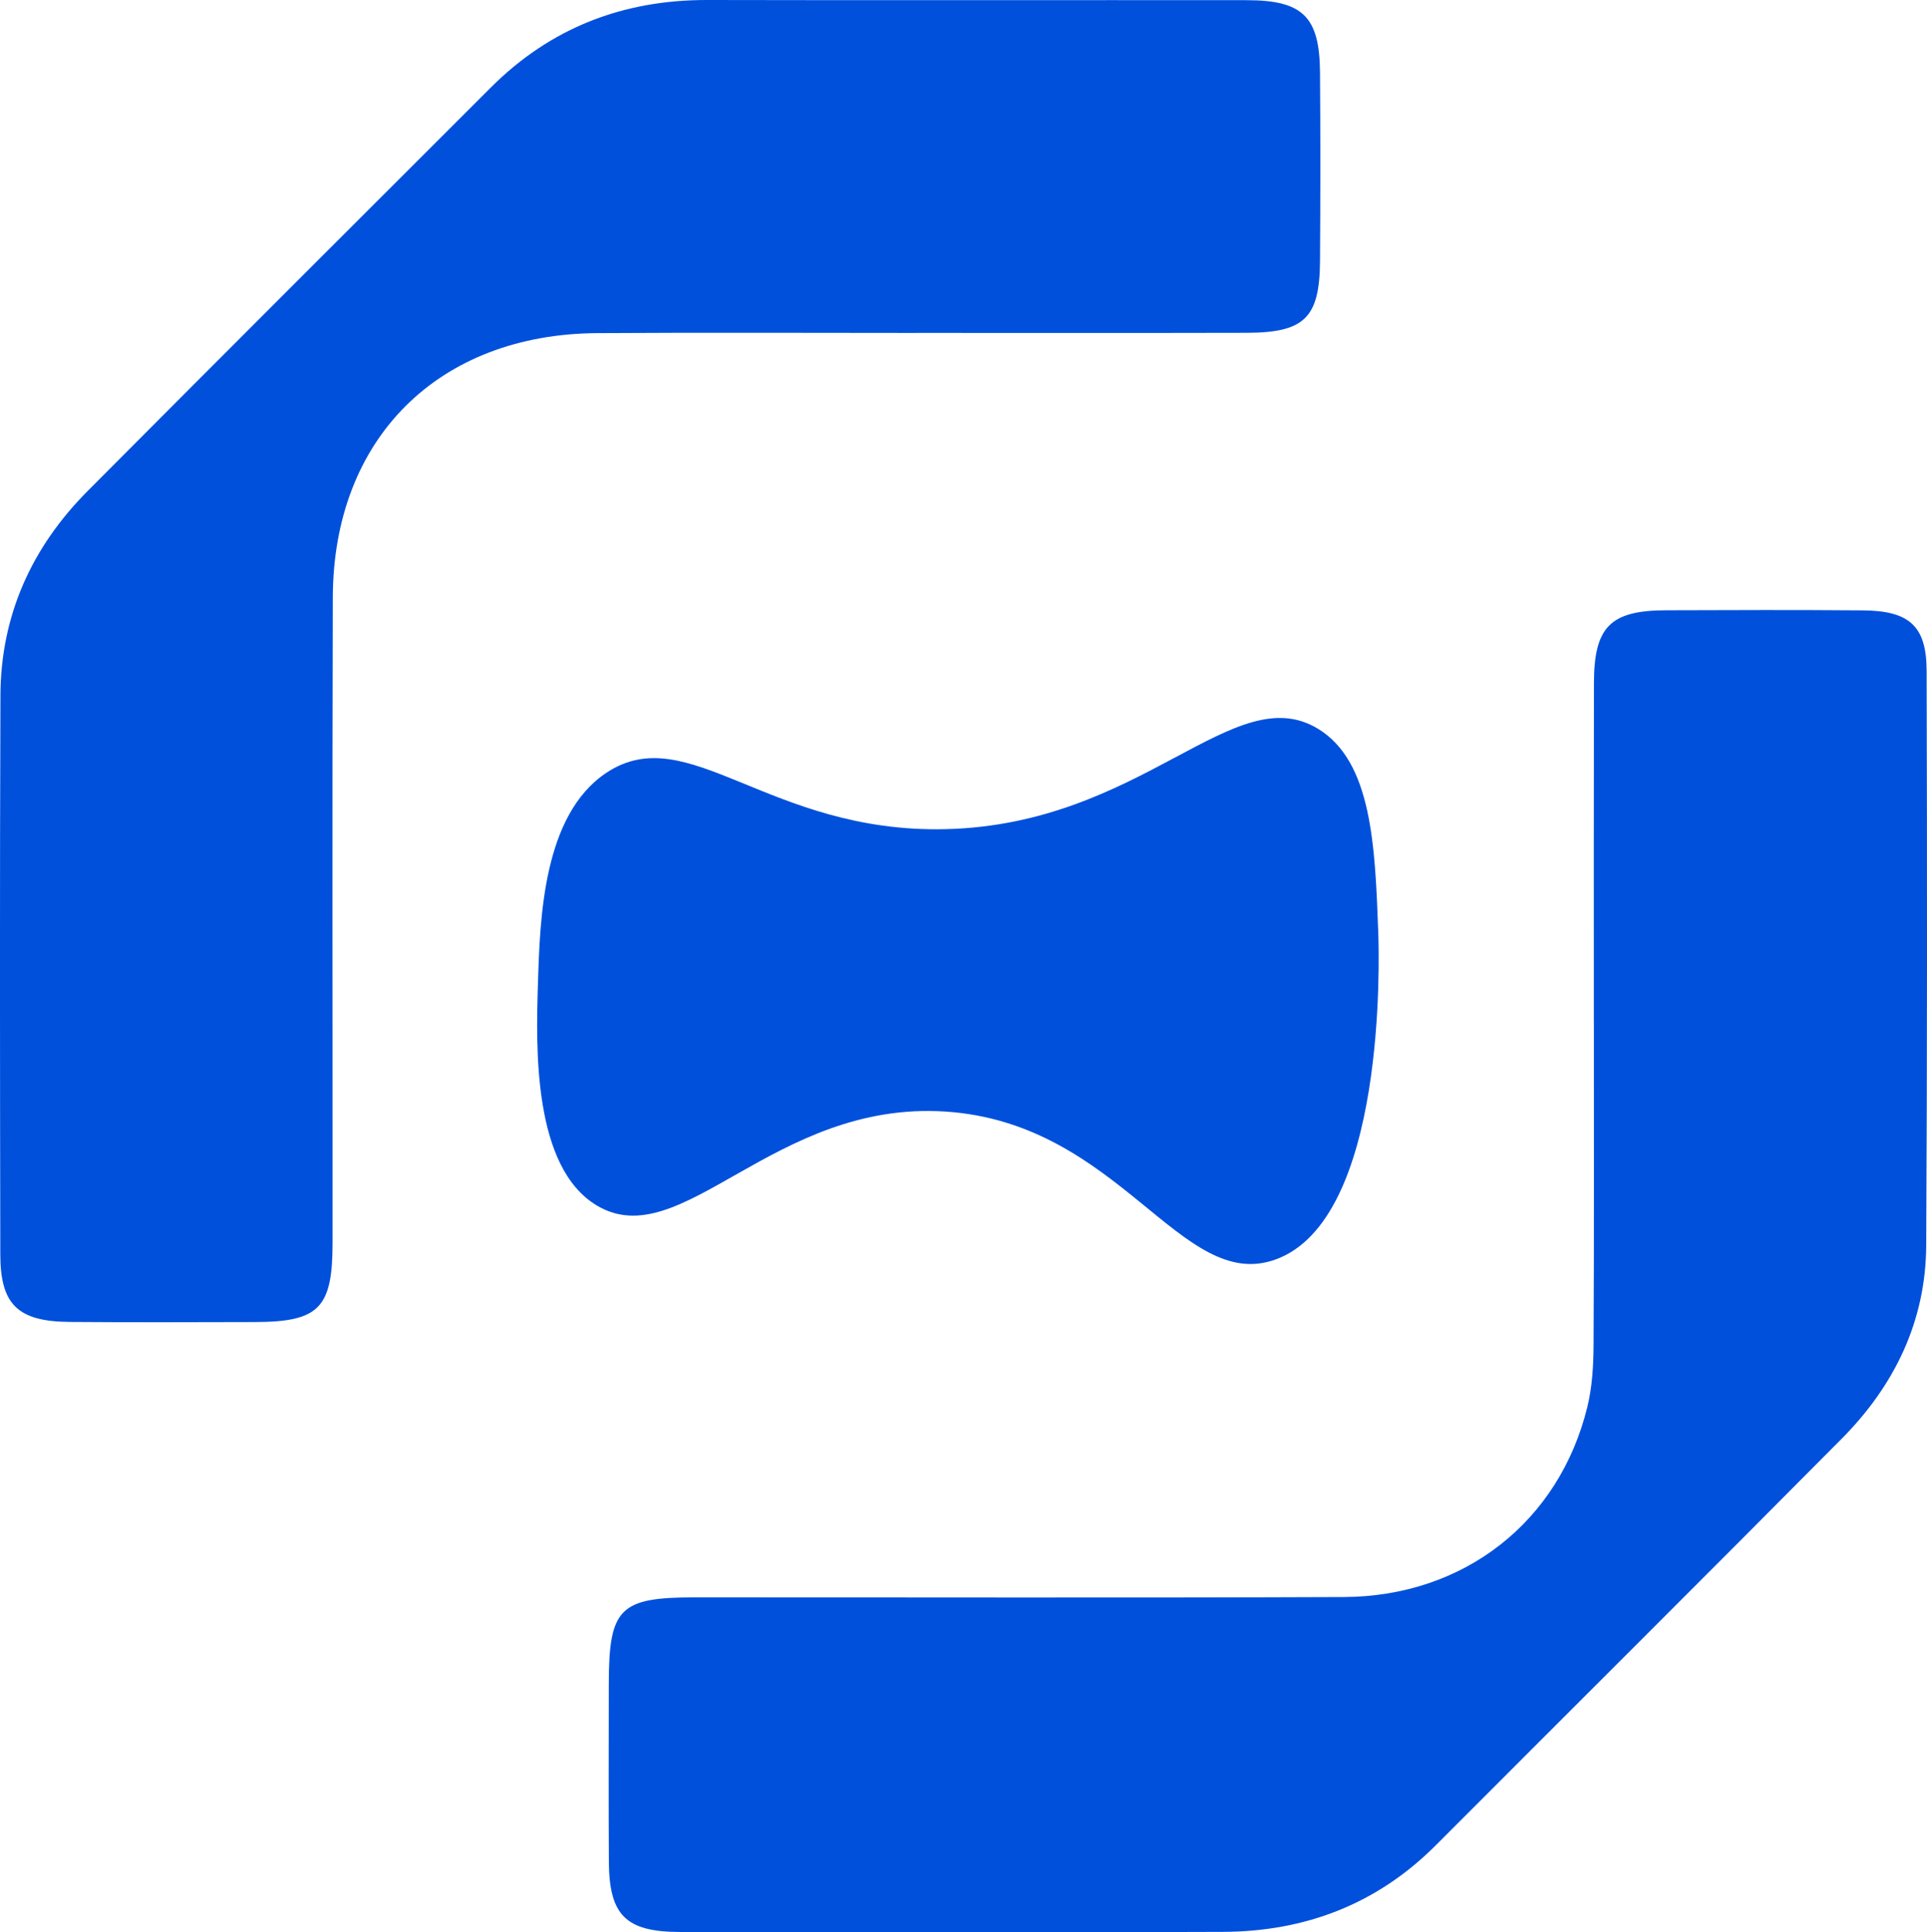
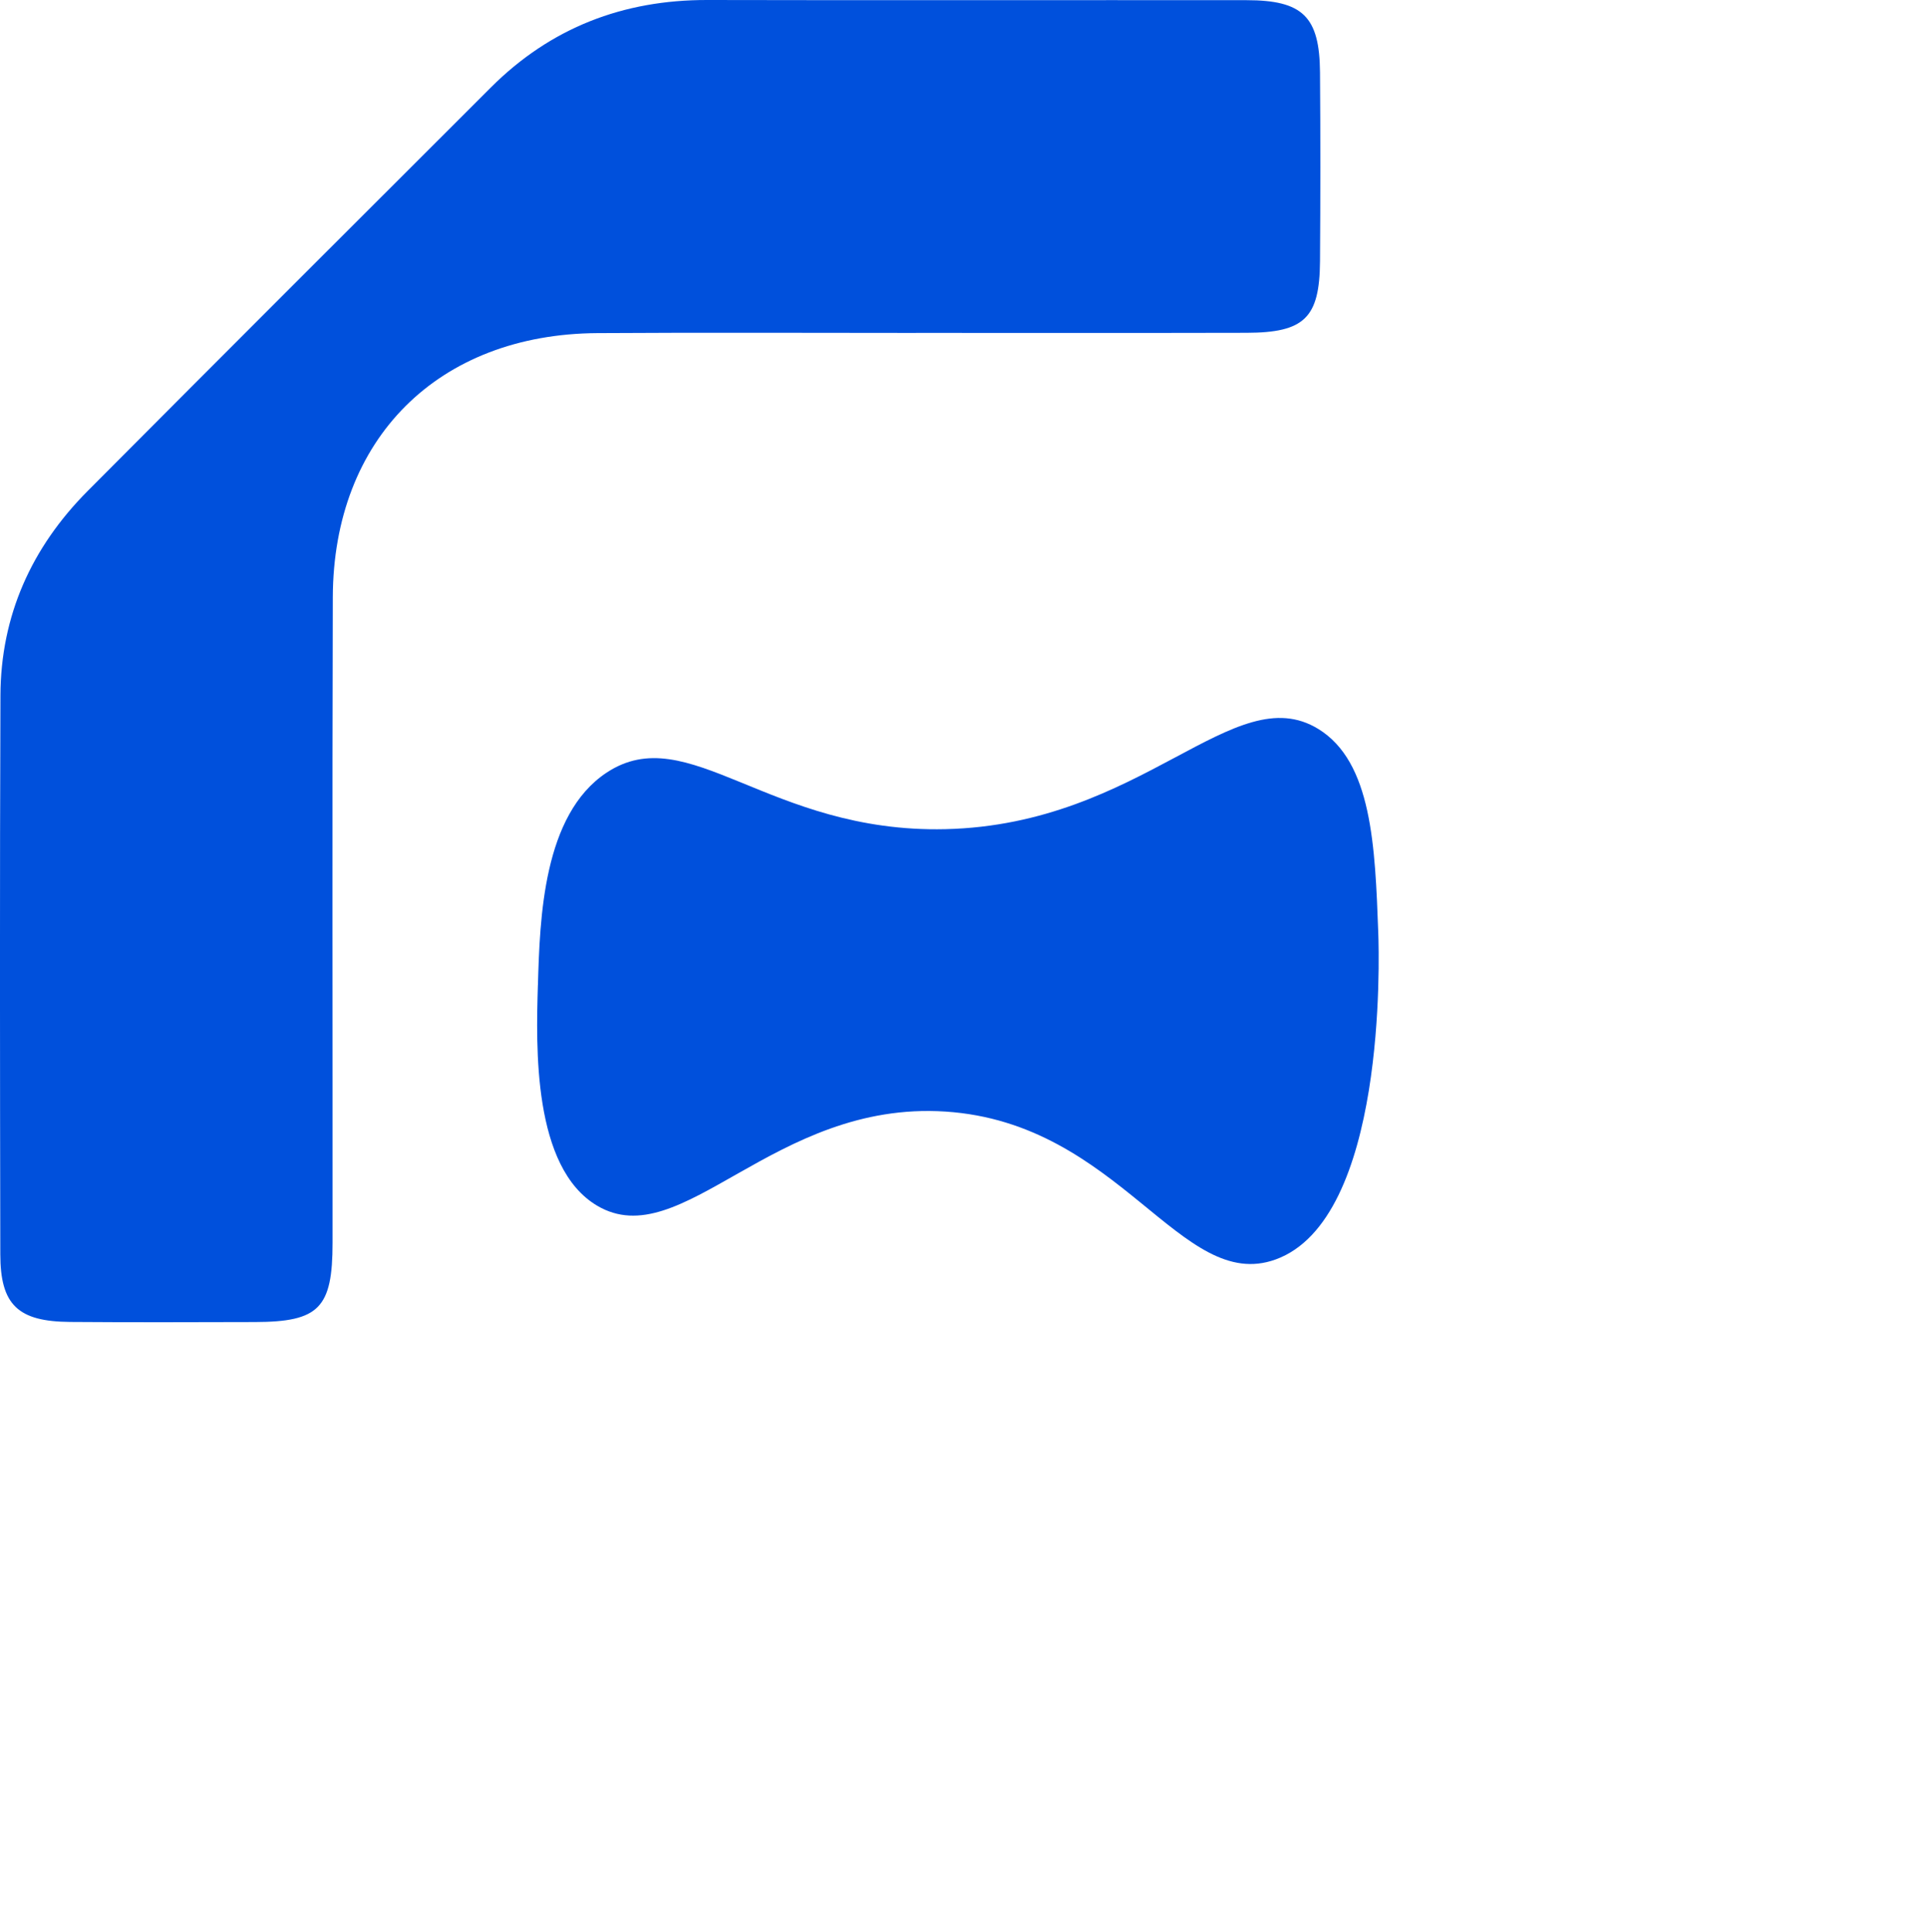
<svg xmlns="http://www.w3.org/2000/svg" id="Camada_2" data-name="Camada 2" viewBox="0 0 564.36 565.81">
  <defs>
    <style>
      .cls-1 {
        fill: #0050dc;
        stroke-width: 0px;
      }
    </style>
  </defs>
  <g id="Camada_1-2" data-name="Camada 1">
    <g id="_88Re8M.tif" data-name="88Re8M.tif">
      <g>
-         <path class="cls-1" d="m466.79,299.18c0-33.04-.04-66.08.03-99.12.03-16.53,4.78-21.3,21.12-21.36,19.21-.07,38.42-.13,57.63.03,13.59.11,18.64,4.56,18.68,17.65.16,56.09.18,112.18-.12,168.27-.12,22.23-9.28,41.04-24.75,56.63-39.51,39.81-79.27,79.37-118.9,119.06-17.23,17.26-38.29,25.25-62.34,25.34-53.02.2-106.04.16-159.06.03-15.91-.04-20.67-4.99-20.76-20.63-.1-17.29-.03-34.58-.02-51.86.01-22.29,3.13-25.49,25.07-25.49,63.39-.02,126.79.16,190.18-.1,35.25-.14,63.14-22.09,71.34-55.68,1.44-5.89,1.79-12.15,1.82-18.25.17-31.5.08-63.01.09-94.51Z" />
        <path class="cls-1" d="m268.28,97.49c-31.12,0-62.23-.15-93.35.05-46.6.29-77.32,30.9-77.46,77.38-.19,63-.04,125.99-.07,188.99,0,19.12-3.97,23.15-22.72,23.2-18.06.05-36.11.11-54.17-.03-15.25-.11-20.4-4.99-20.42-19.8-.1-54.55-.17-109.09.04-163.64.09-23.4,9.13-43.38,25.55-59.88,39.29-39.48,78.71-78.83,118.12-118.19C161.29,8.12,182.5-.05,207.16,0c52.63.12,105.26,0,157.89.05,16.5.01,21.41,4.8,21.54,21.15.14,18.44.13,36.88,0,55.31-.12,16.57-4.57,20.9-21.5,20.94-32.27.08-64.54.02-96.81.03Z" />
      </g>
      <path class="cls-1" d="m157.54,288.44c.57-19.48,1.47-49.85,20.1-62.19,23.94-15.85,47.41,17.74,99.22,16.54,57.83-1.34,84.52-44.49,109.23-29.34,15.72,9.64,16.63,34.31,17.56,59.66.27,7.32,2.41,83.93-30.06,95.68-27.73,10.04-45.49-39.99-96.73-43.31-50.36-3.26-77.25,42.21-101.98,27.56-18.92-11.21-17.88-46.52-17.35-64.6Z" />
    </g>
  </g>
</svg>